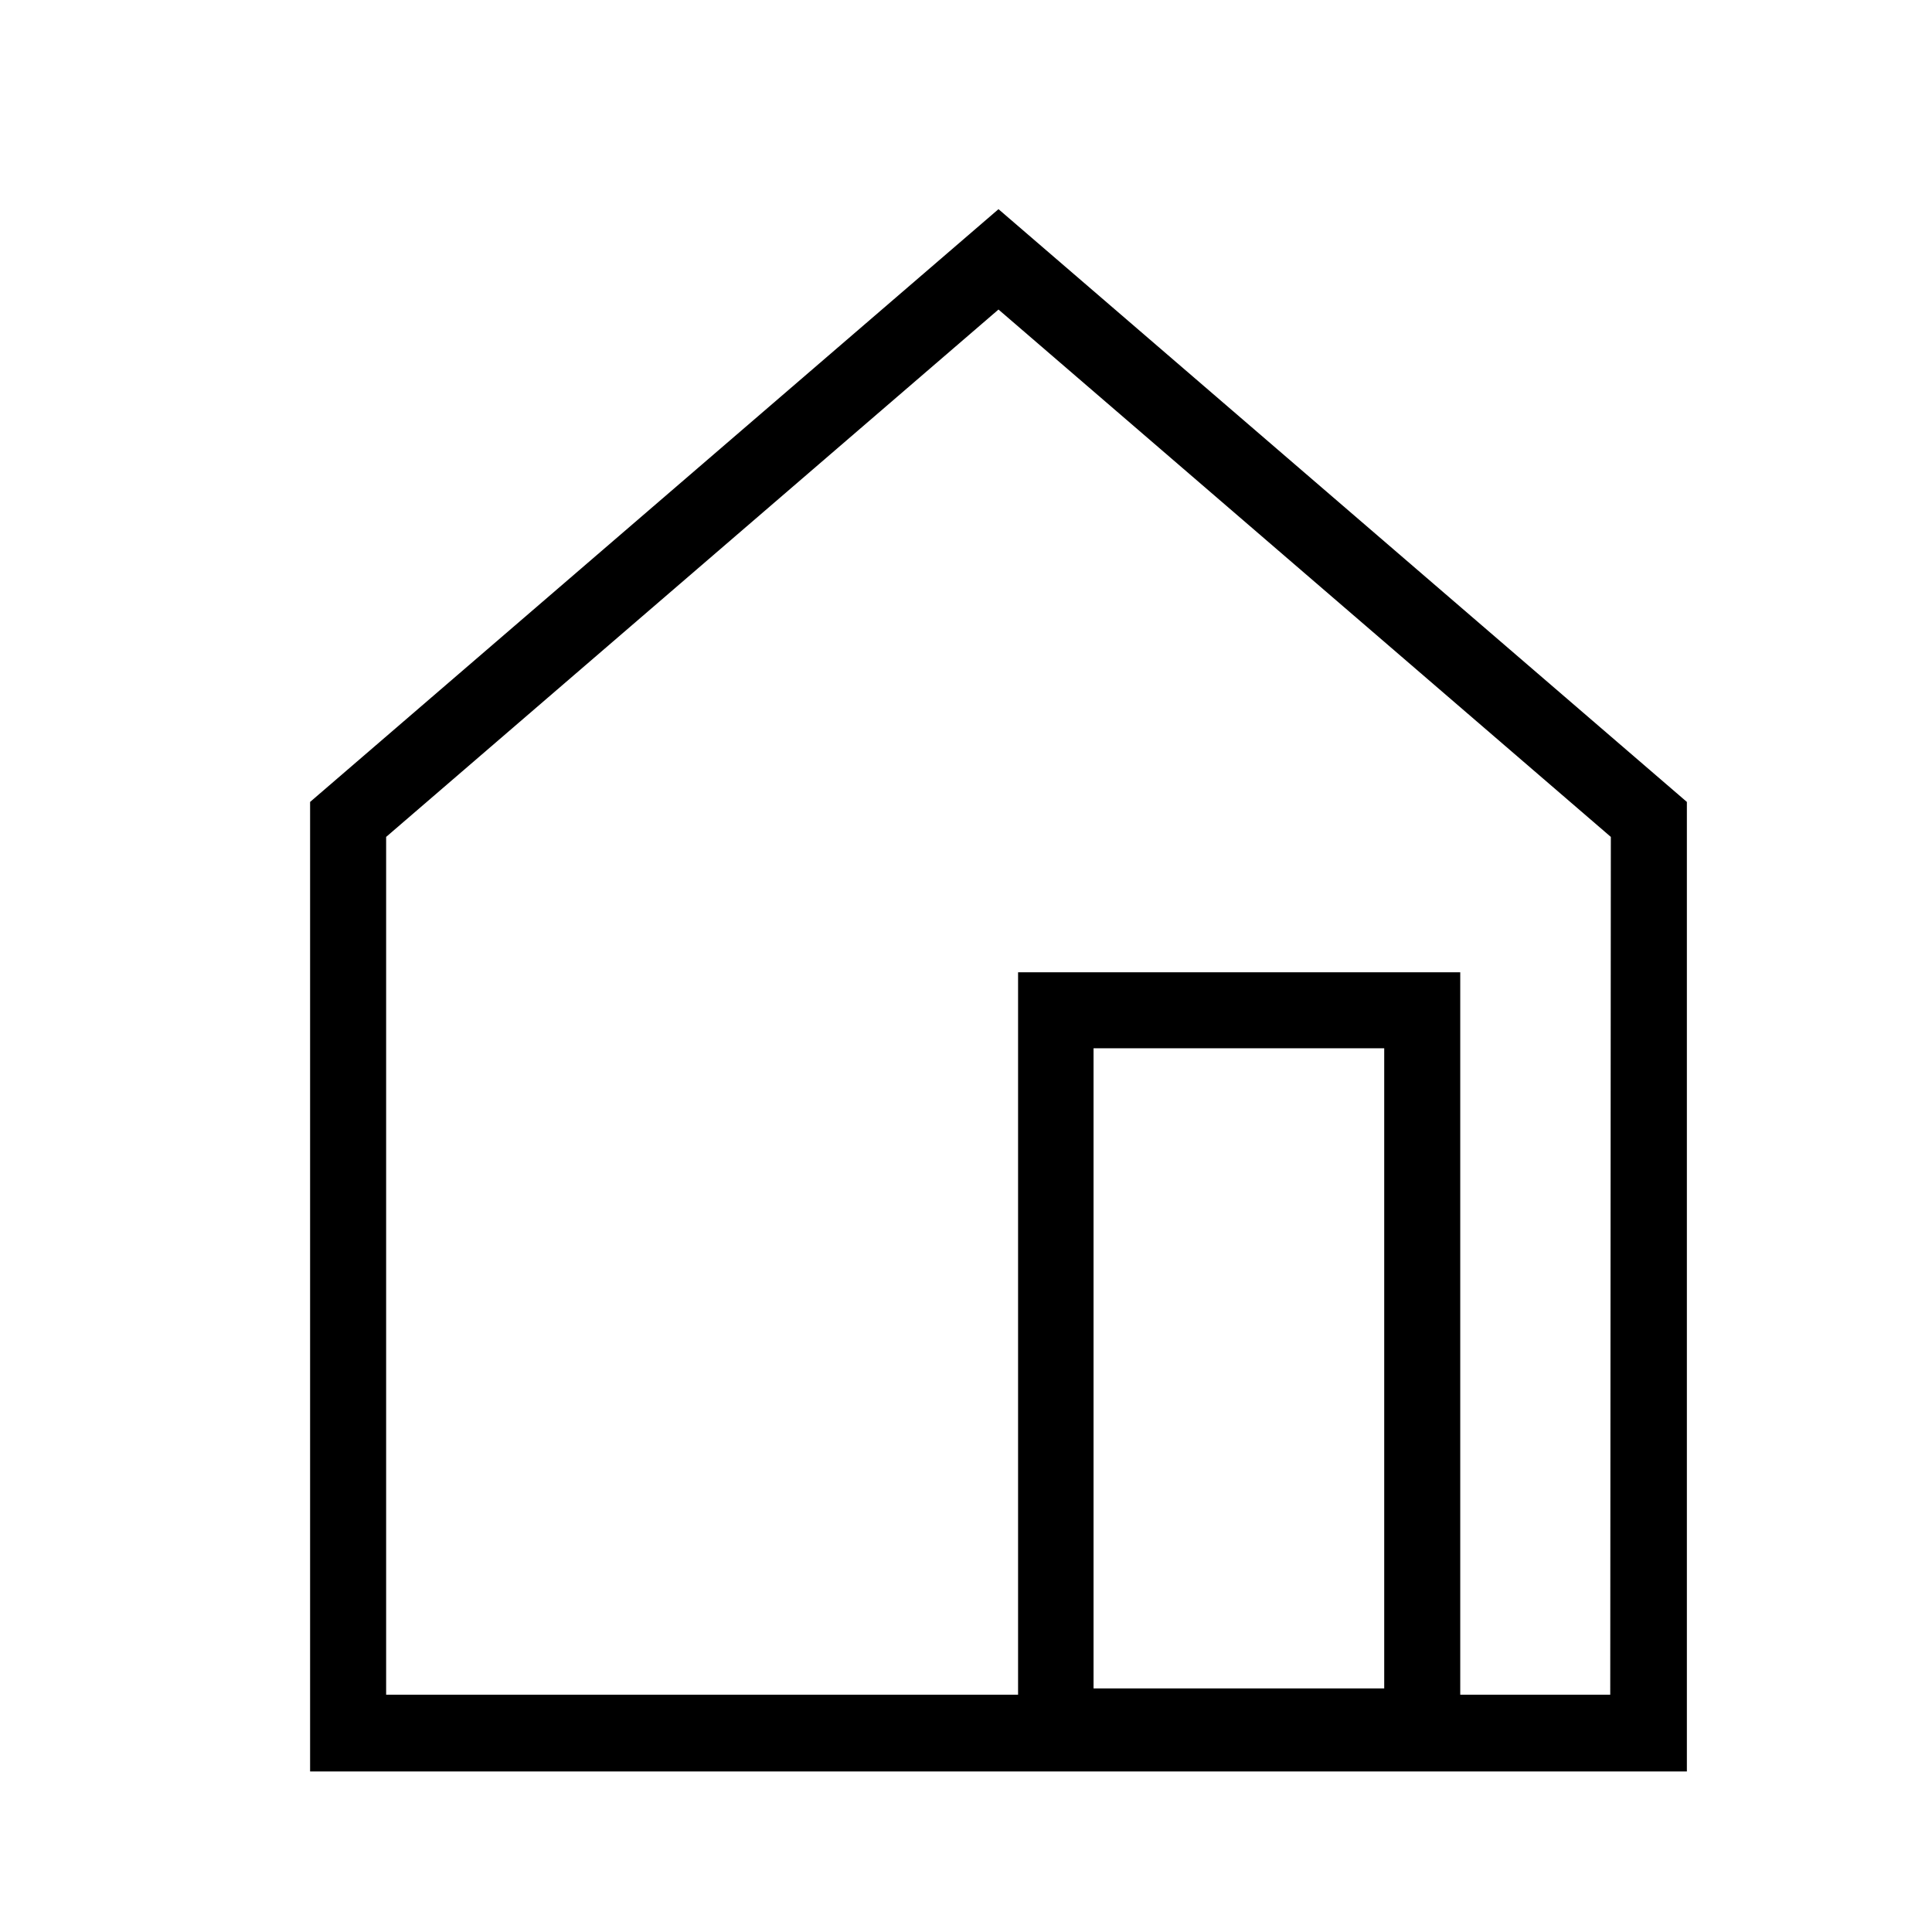
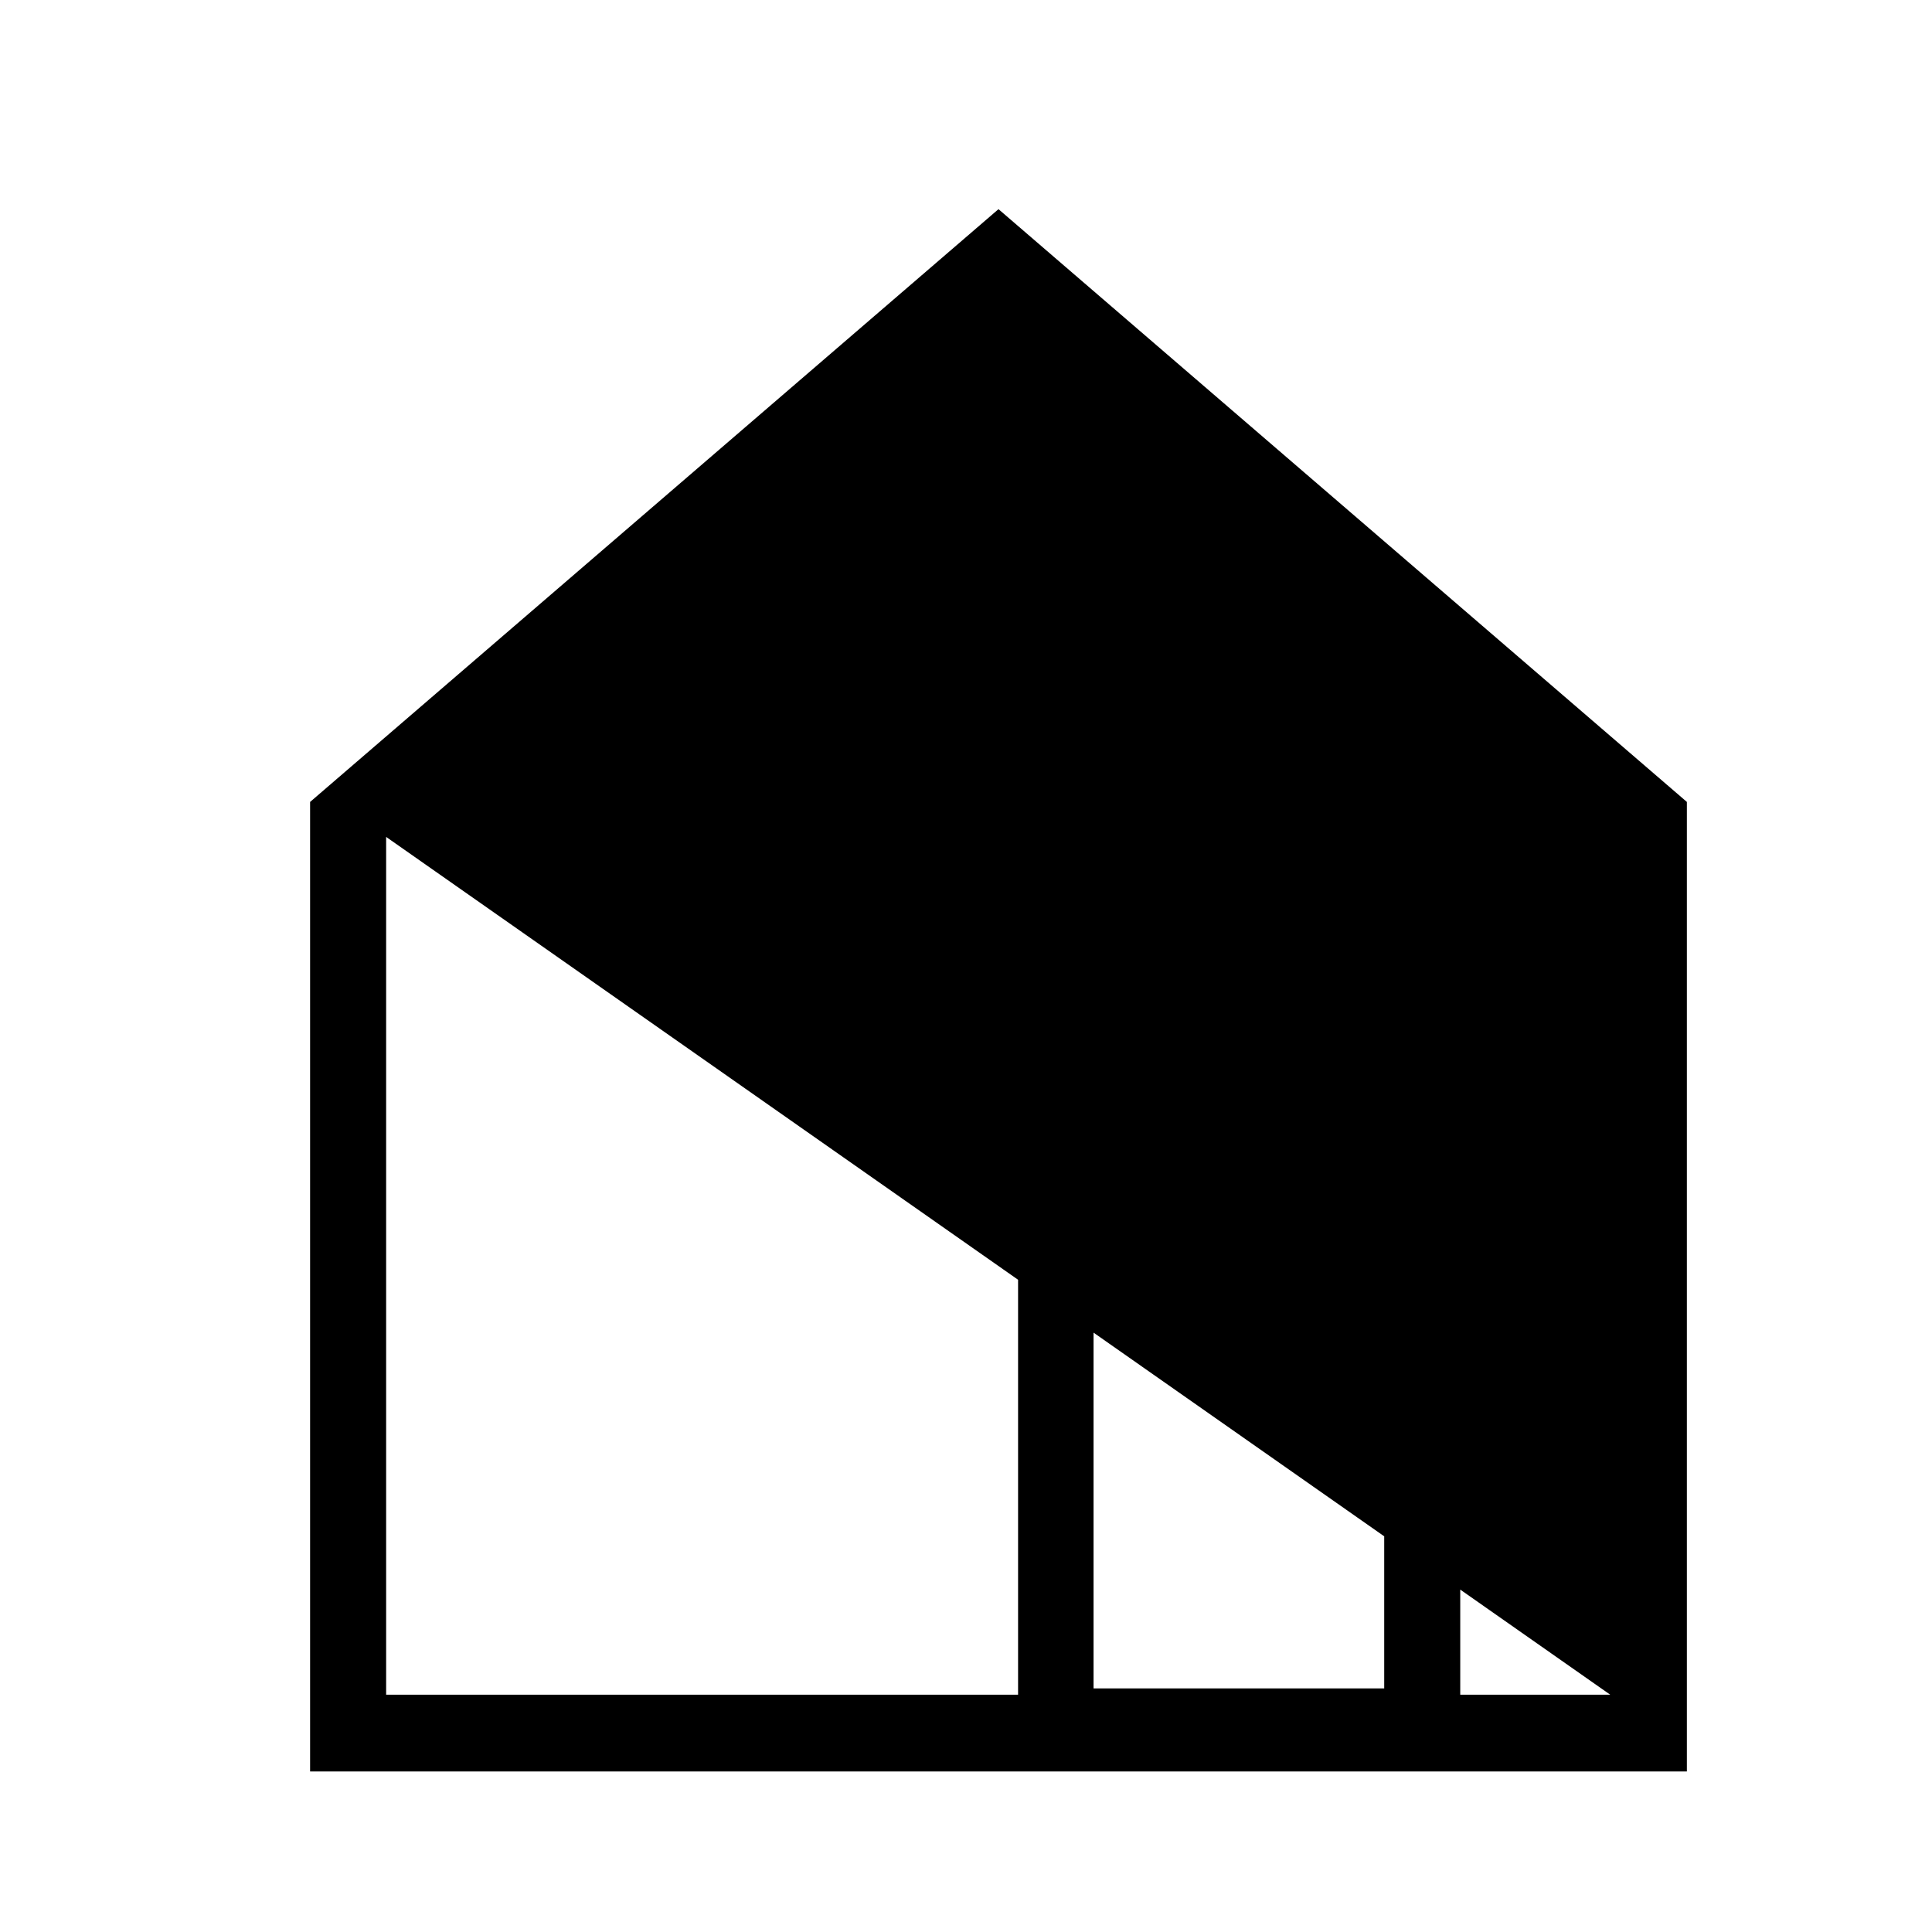
<svg xmlns="http://www.w3.org/2000/svg" fill="#000000" width="800px" height="800px" version="1.1" viewBox="144 144 512 512">
-   <path d="m408.61 199.43-182.43 157.09v256.94h364.86v-256.94zm25.191 392.02v-169.64h77.031v169.63zm136.93 1.664-39.75-0.004v-191.45h-117.18v191.45h-167.47v-227.32l162.28-139.76 162.28 139.76z" />
+   <path d="m408.61 199.43-182.43 157.09v256.94h364.86v-256.94zm25.191 392.02v-169.64h77.031v169.63zm136.93 1.664-39.75-0.004v-191.45h-117.18v191.45h-167.47v-227.32z" />
</svg>